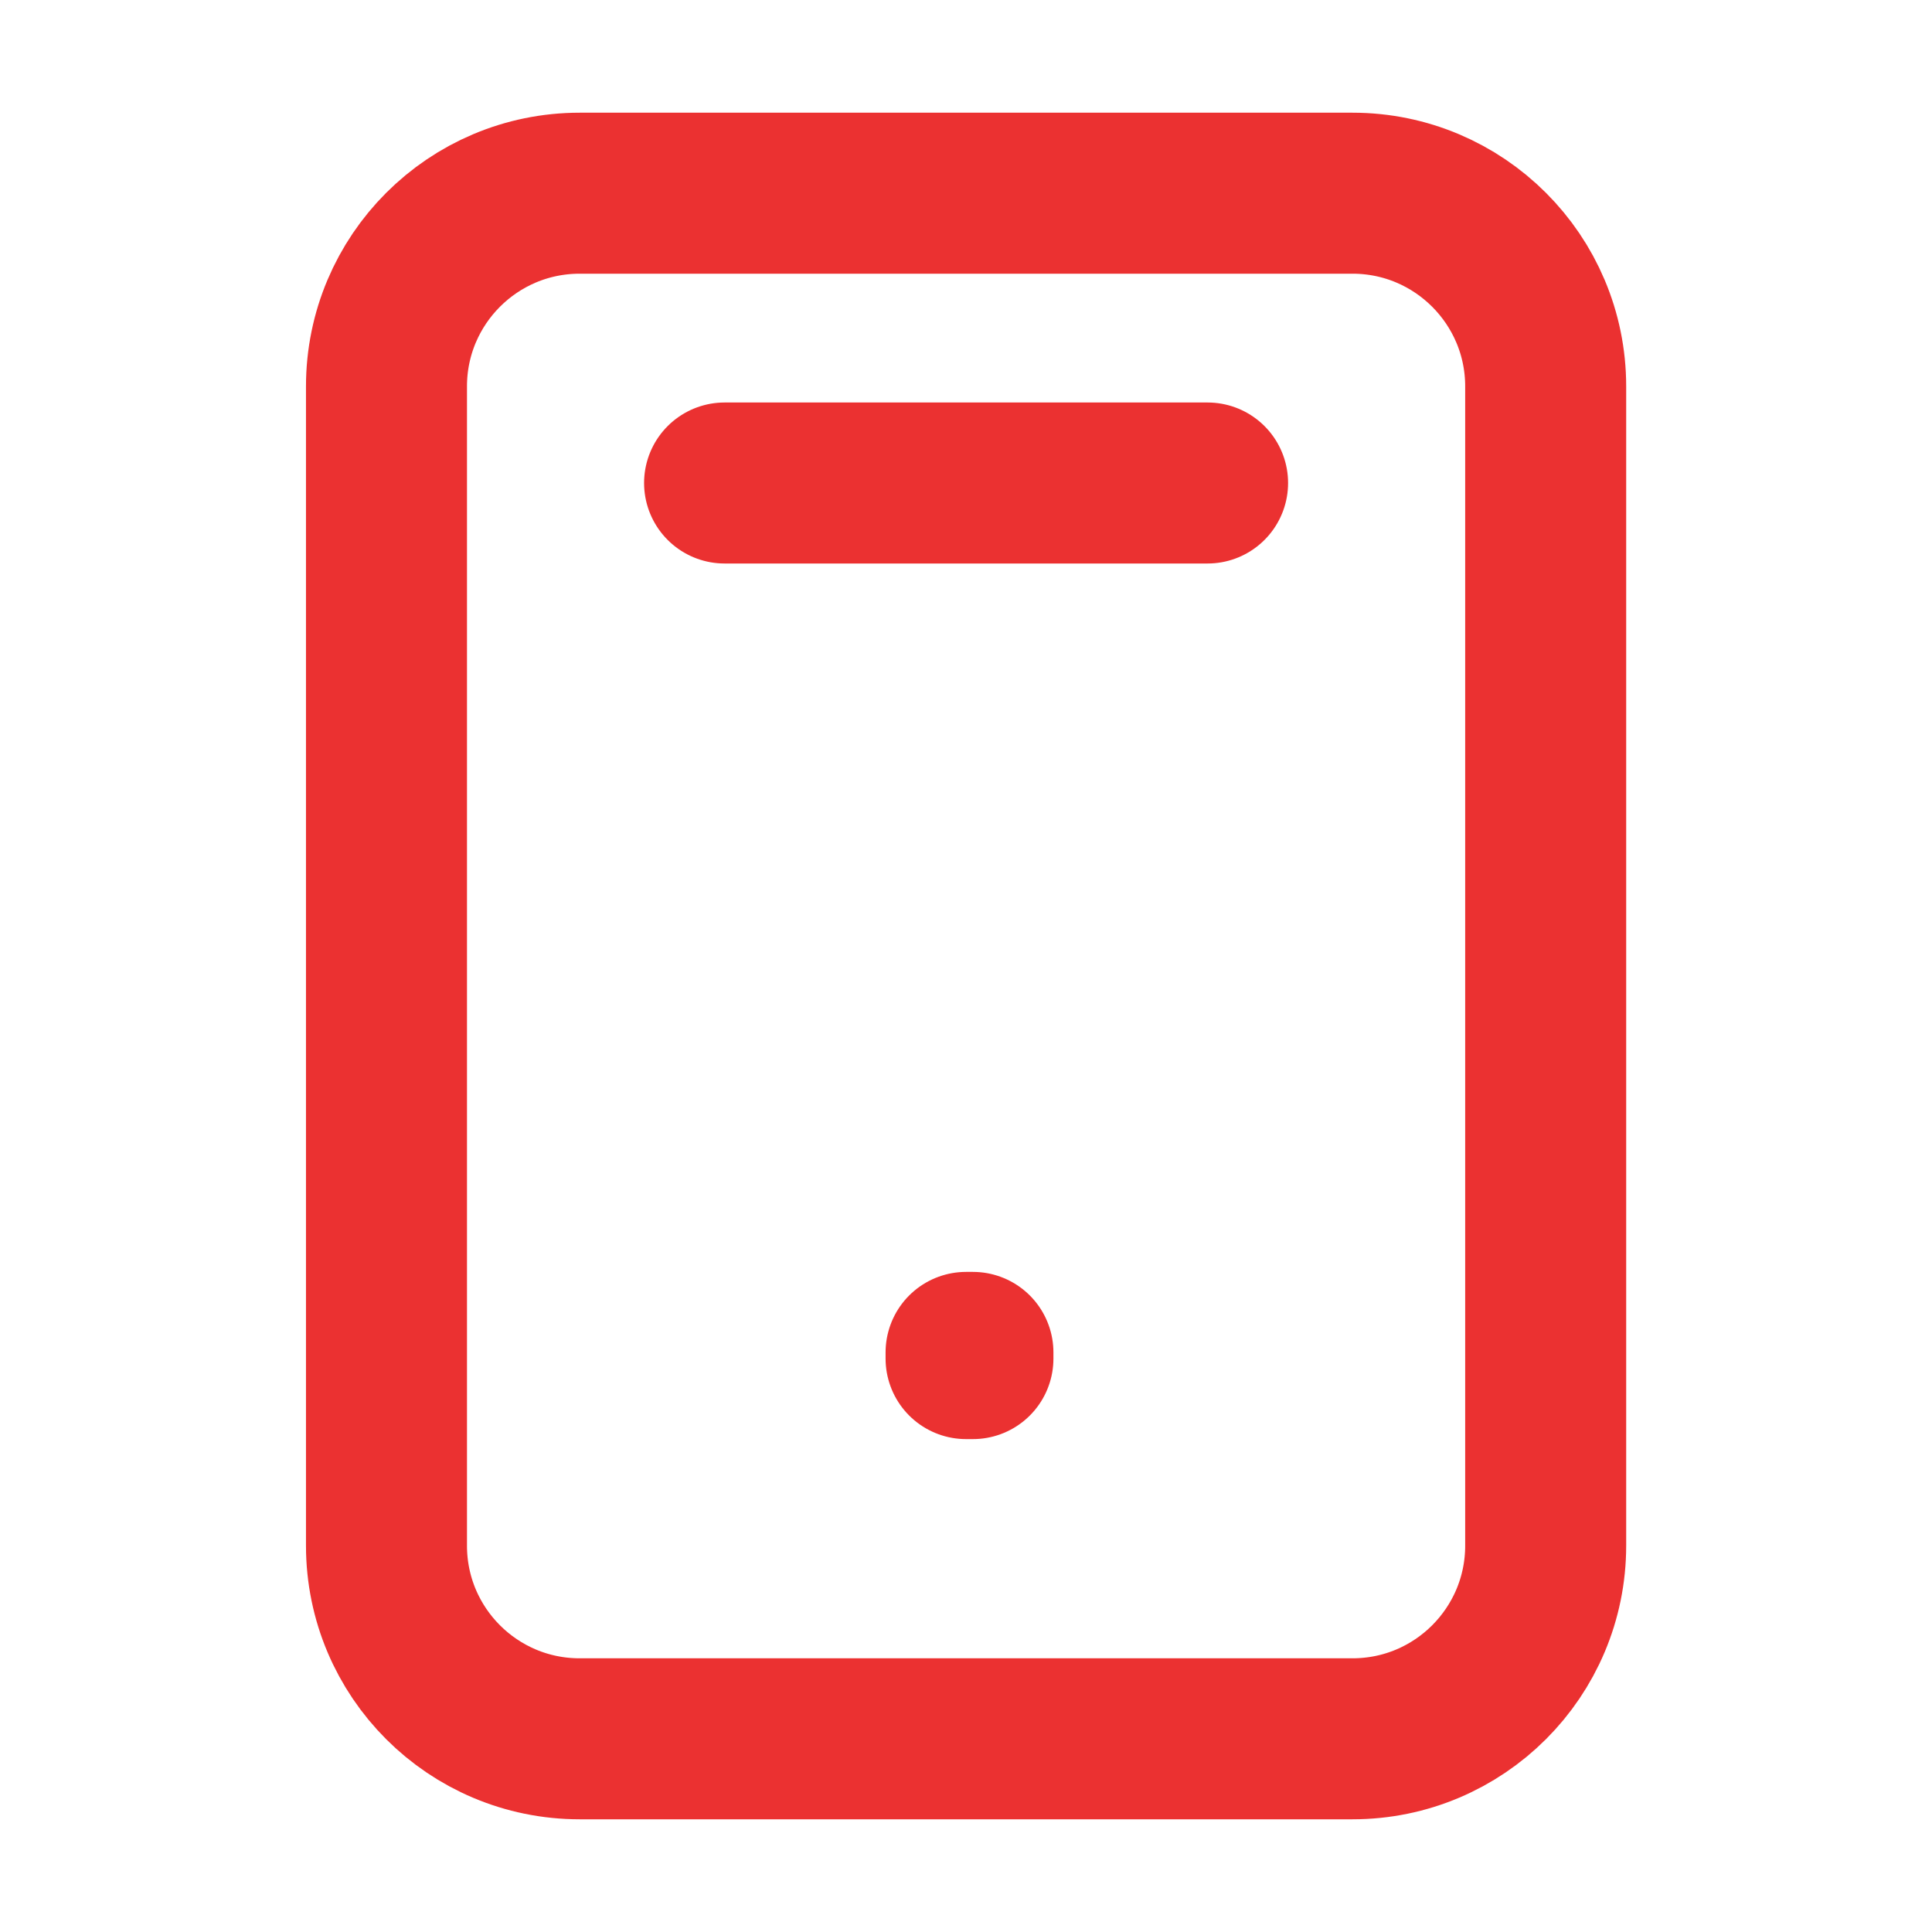
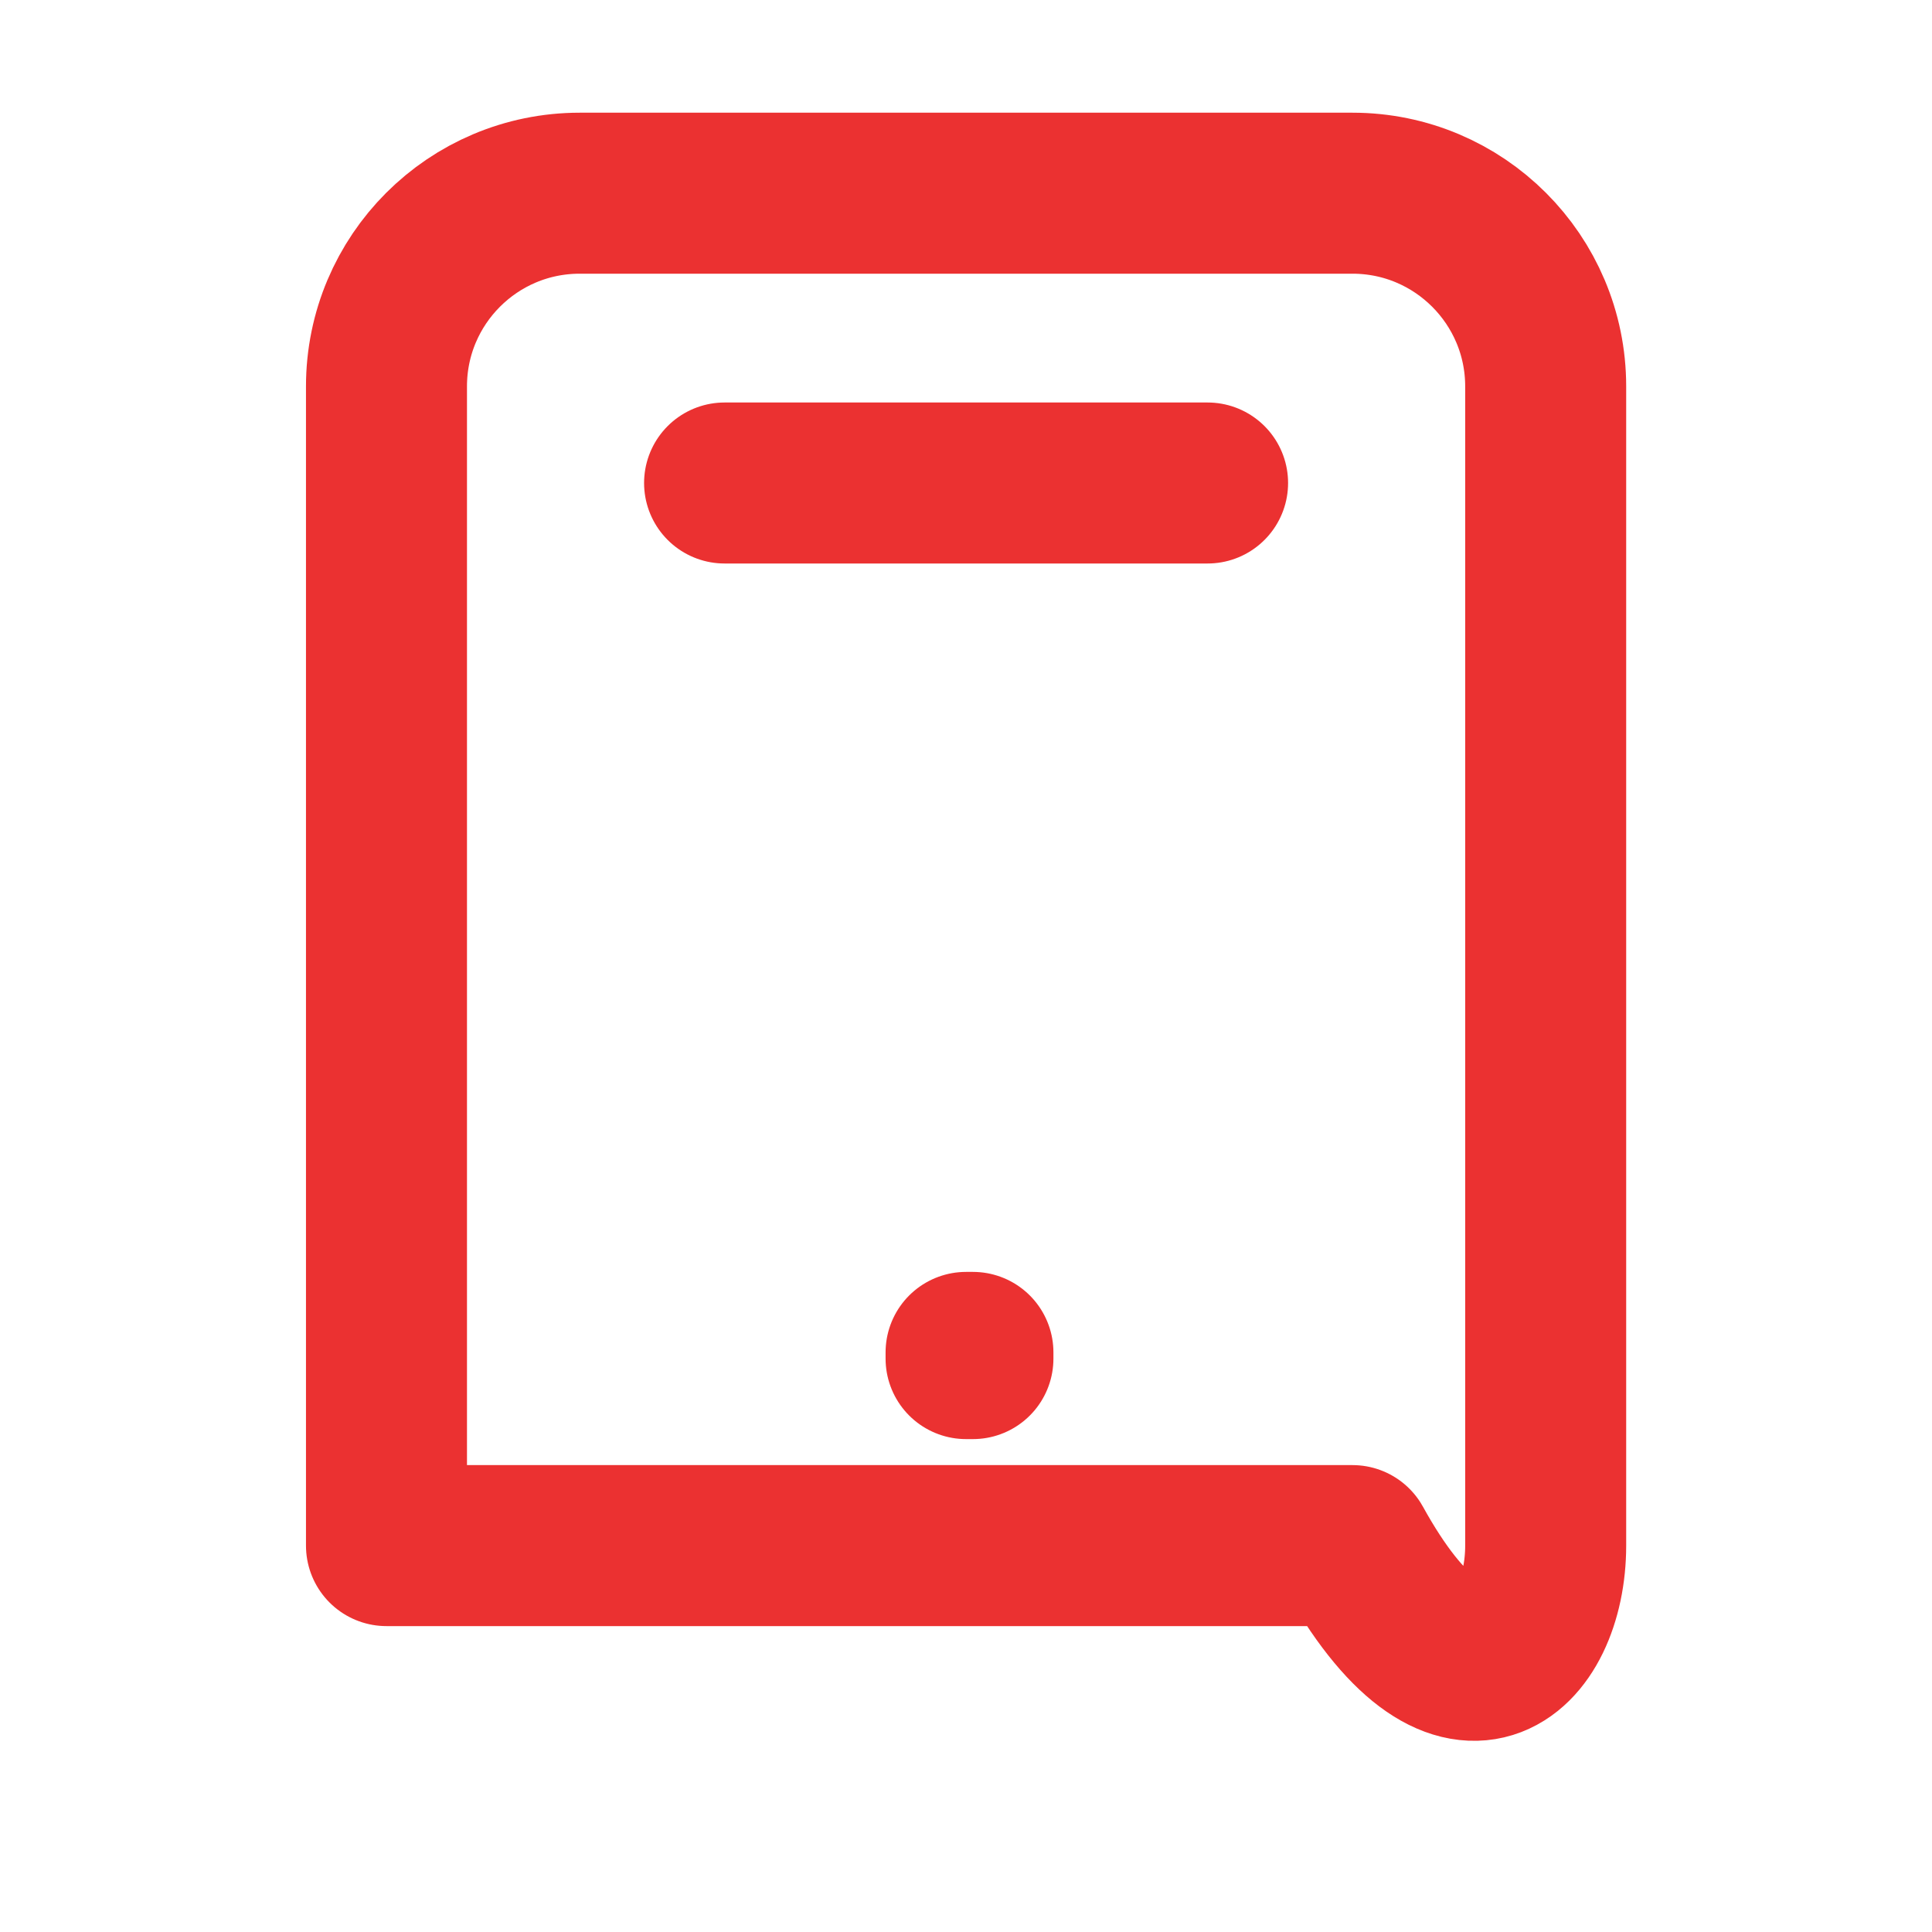
<svg xmlns="http://www.w3.org/2000/svg" width="24" height="24" viewBox="0 0 24 24" fill="none">
-   <path d="M9.001 6H15.001M4.801 4.8V19.2C4.801 20.526 5.875 21.6 7.201 21.6H16.801C18.126 21.6 19.201 20.526 19.201 19.2V4.8C19.201 3.475 18.126 2.4 16.801 2.4L7.201 2.4C5.875 2.4 4.801 3.475 4.801 4.8ZM12.001 16.8H12.086V16.877H12.001V16.8Z" stroke="#EB3131" stroke-width="2" stroke-linecap="round" stroke-linejoin="round" />
+   <path d="M9.001 6H15.001M4.801 4.8V19.2H16.801C18.126 21.6 19.201 20.526 19.201 19.2V4.8C19.201 3.475 18.126 2.4 16.801 2.4L7.201 2.4C5.875 2.4 4.801 3.475 4.801 4.8ZM12.001 16.8H12.086V16.877H12.001V16.8Z" stroke="#EB3131" stroke-width="2" stroke-linecap="round" stroke-linejoin="round" />
</svg>